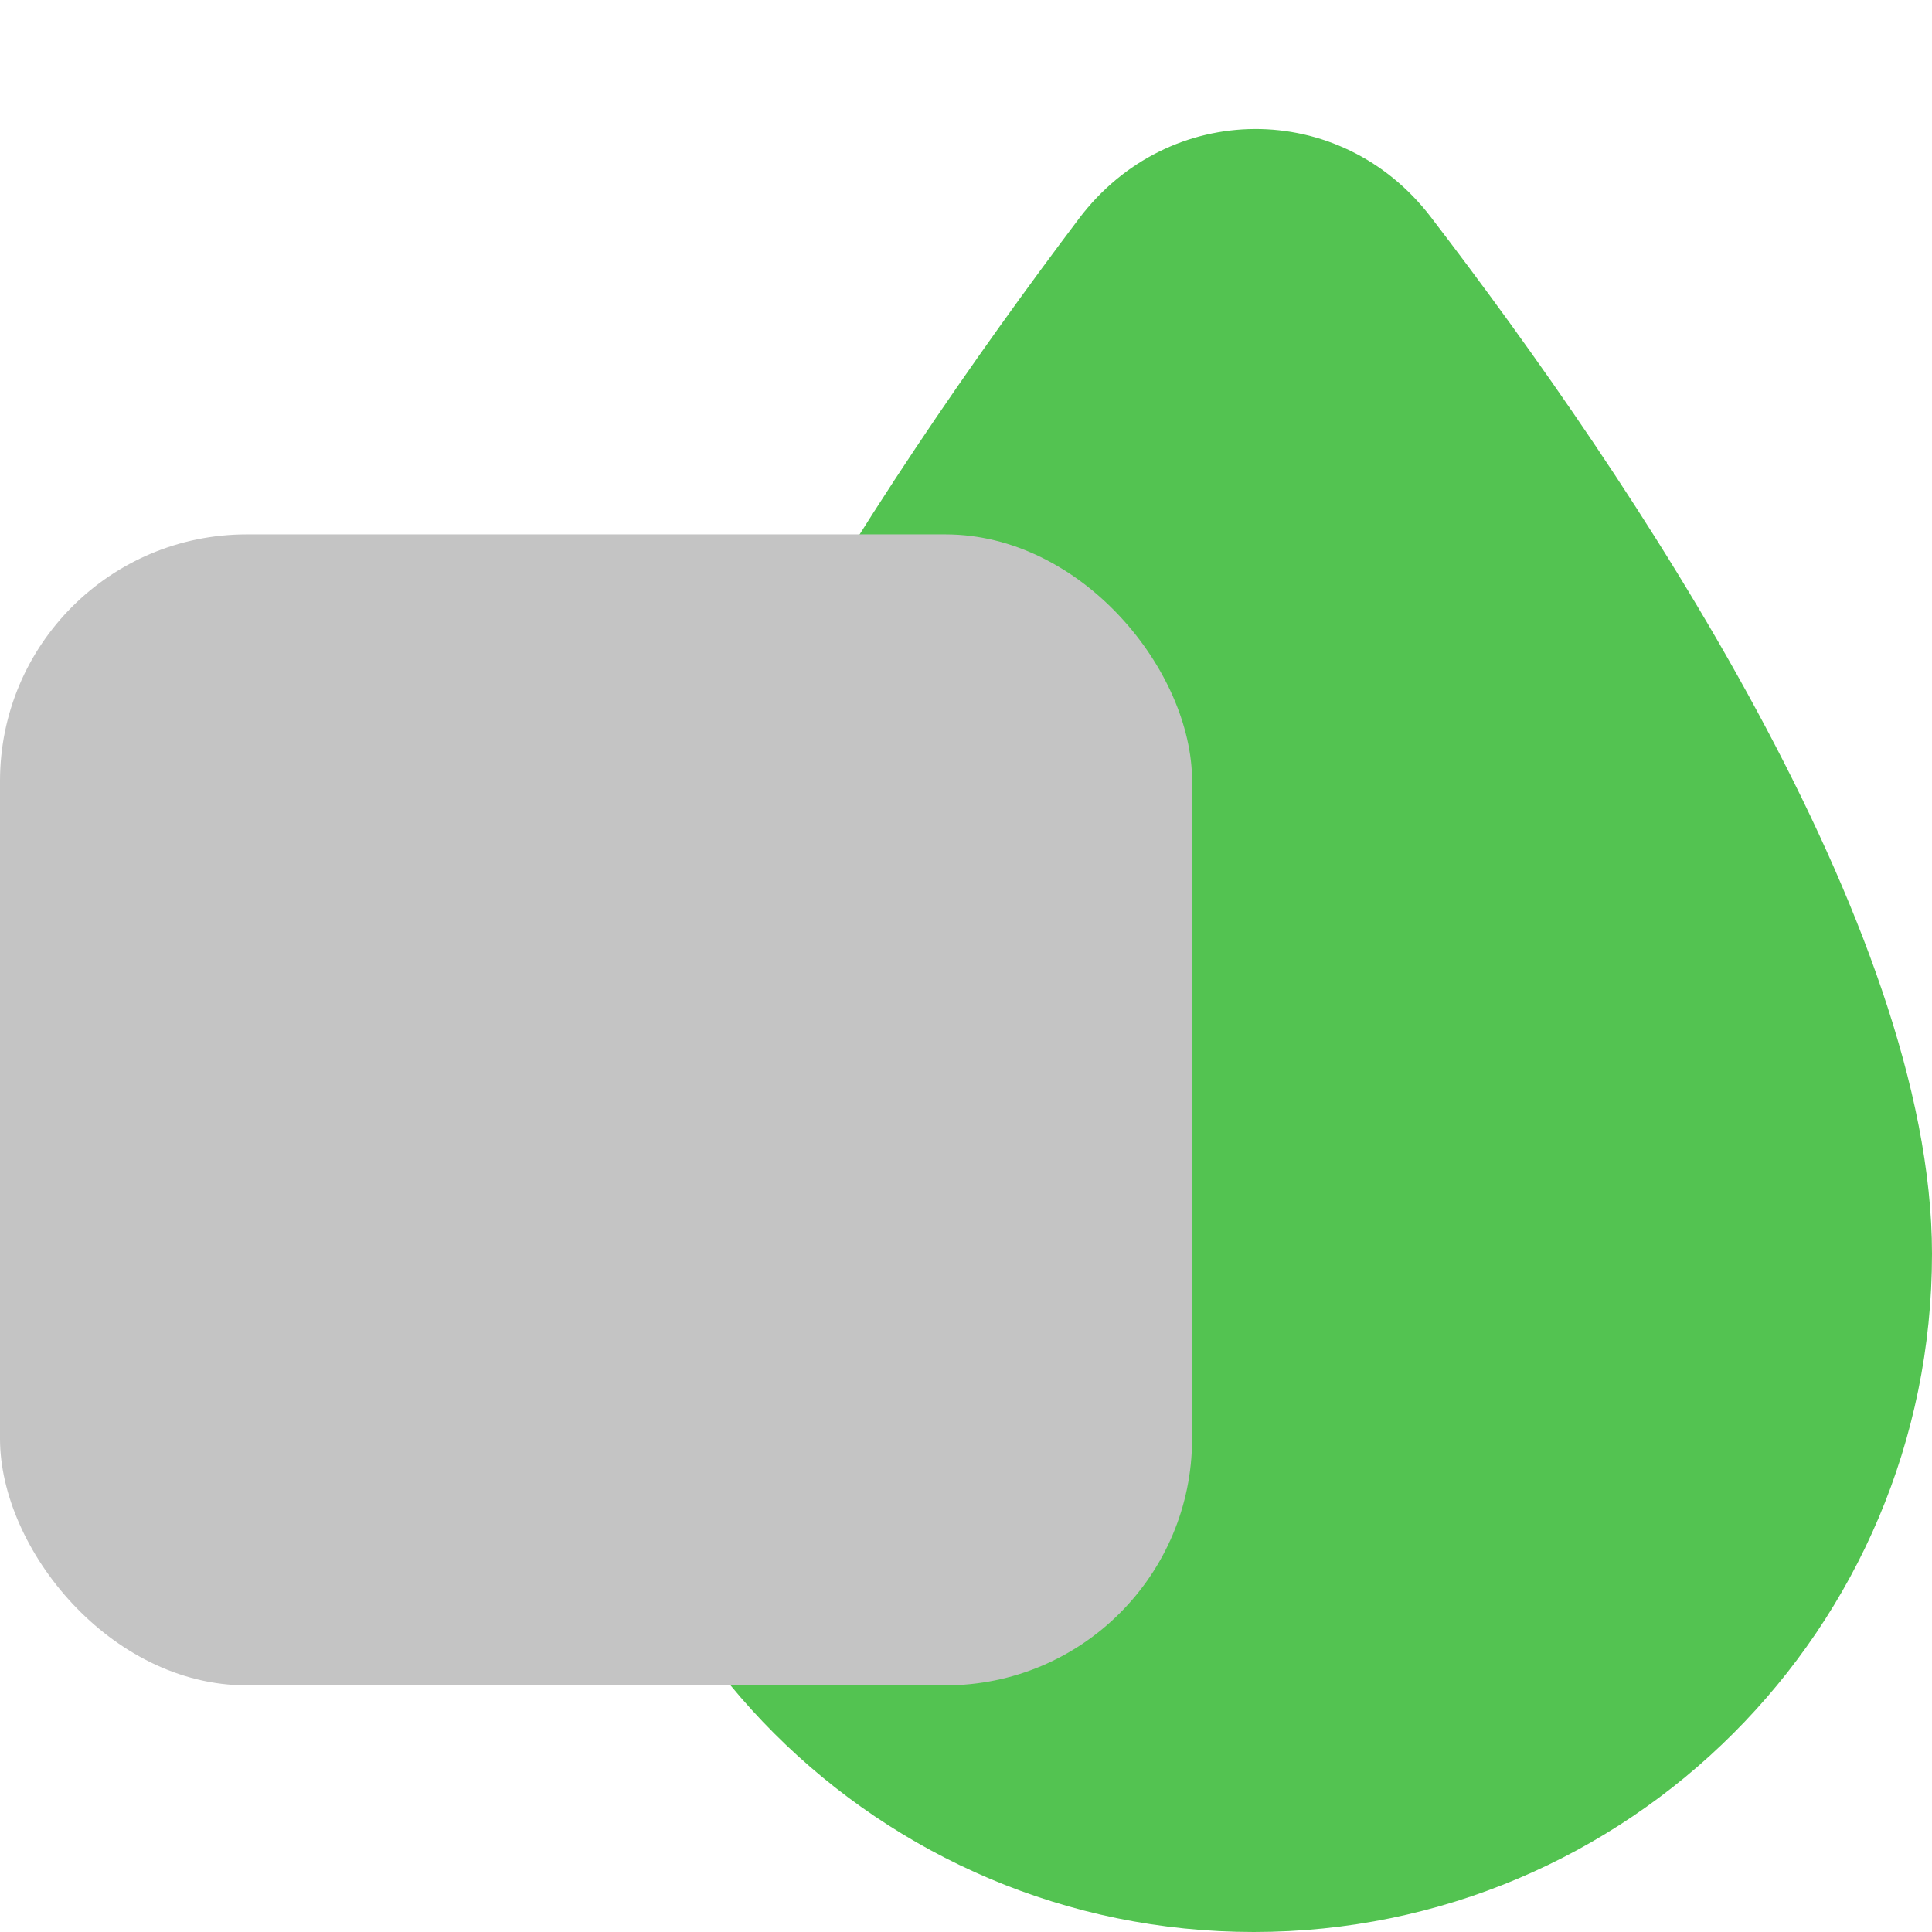
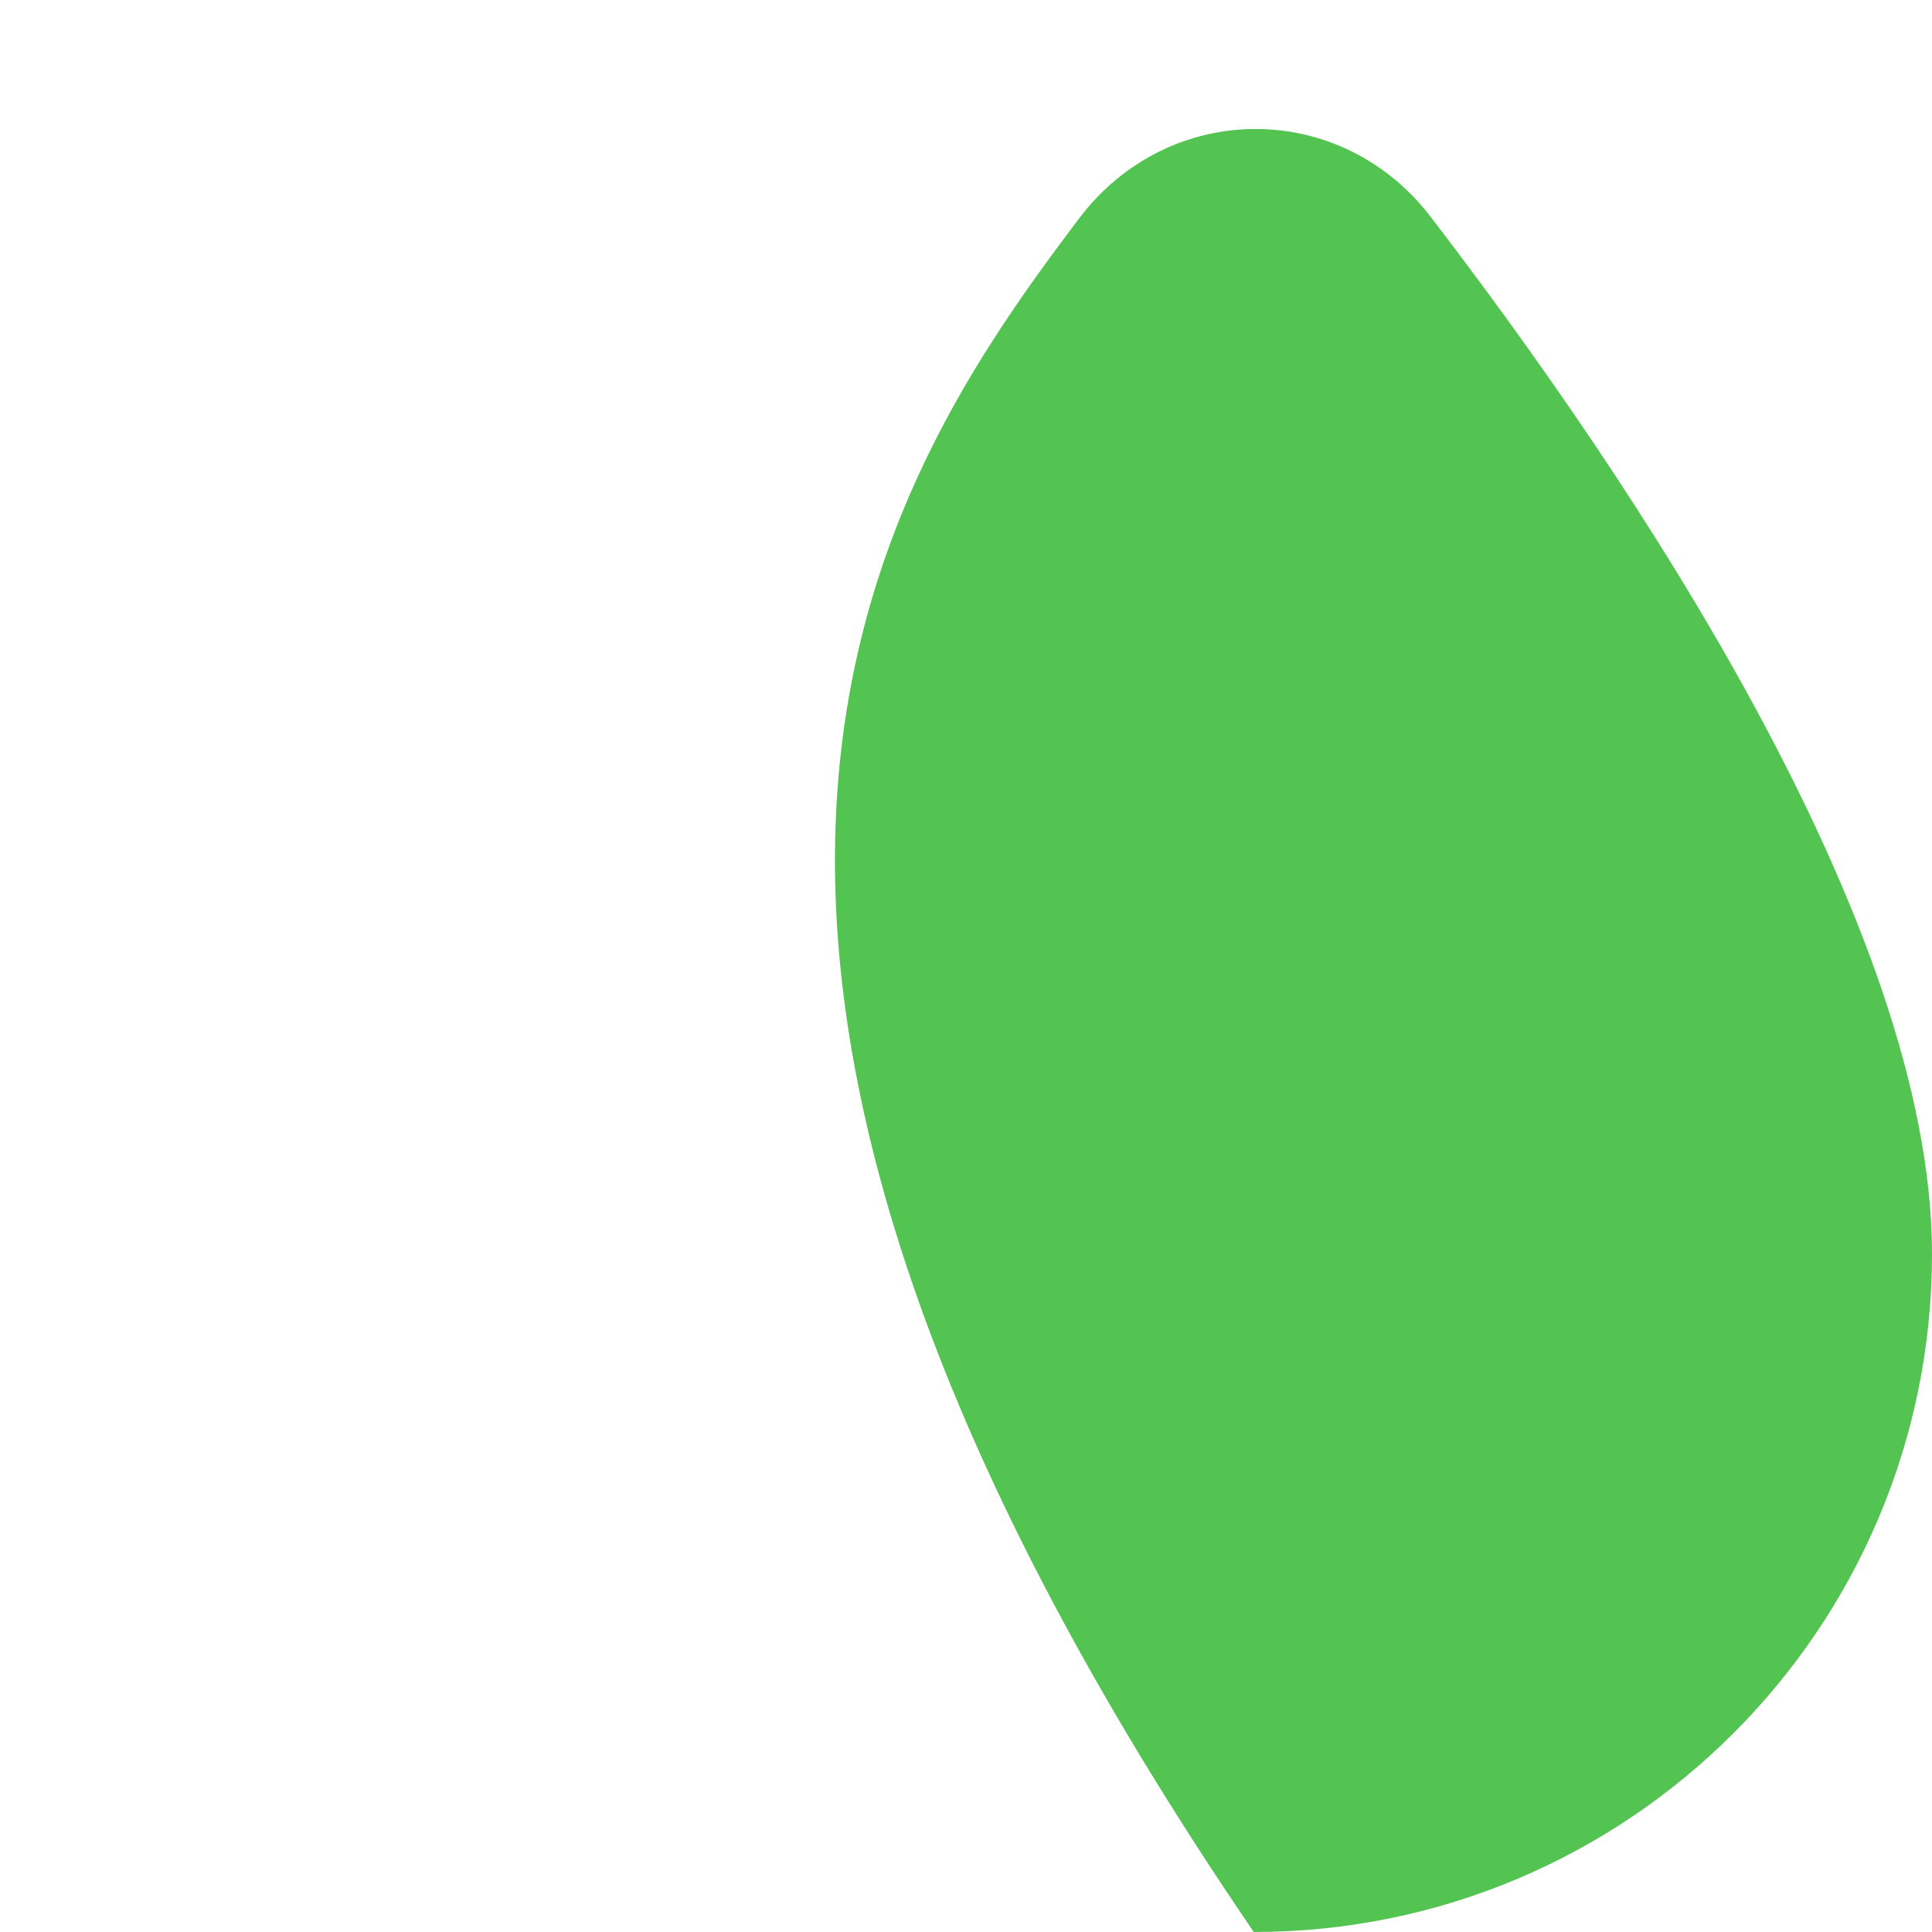
<svg xmlns="http://www.w3.org/2000/svg" width="47" height="47" viewBox="0 0 47 47" fill="none">
-   <path d="M47 30.5C47 39.613 39.613 47 30.5 47C21.387 47 14 39.613 14 30.5C14 22.82 21.359 11.795 26.248 5.318C28.427 2.431 32.604 2.406 34.805 5.276C39.694 11.651 47 22.515 47 30.5Z" fill="#53C351" />
+   <path d="M47 30.5C47 39.613 39.613 47 30.5 47C14 22.82 21.359 11.795 26.248 5.318C28.427 2.431 32.604 2.406 34.805 5.276C39.694 11.651 47 22.515 47 30.5Z" fill="#53C351" />
  <g style="mix-blend-mode:multiply">
-     <rect y="13" width="29" height="28" rx="6" fill="#C4C4C4" />
-   </g>
+     </g>
</svg>